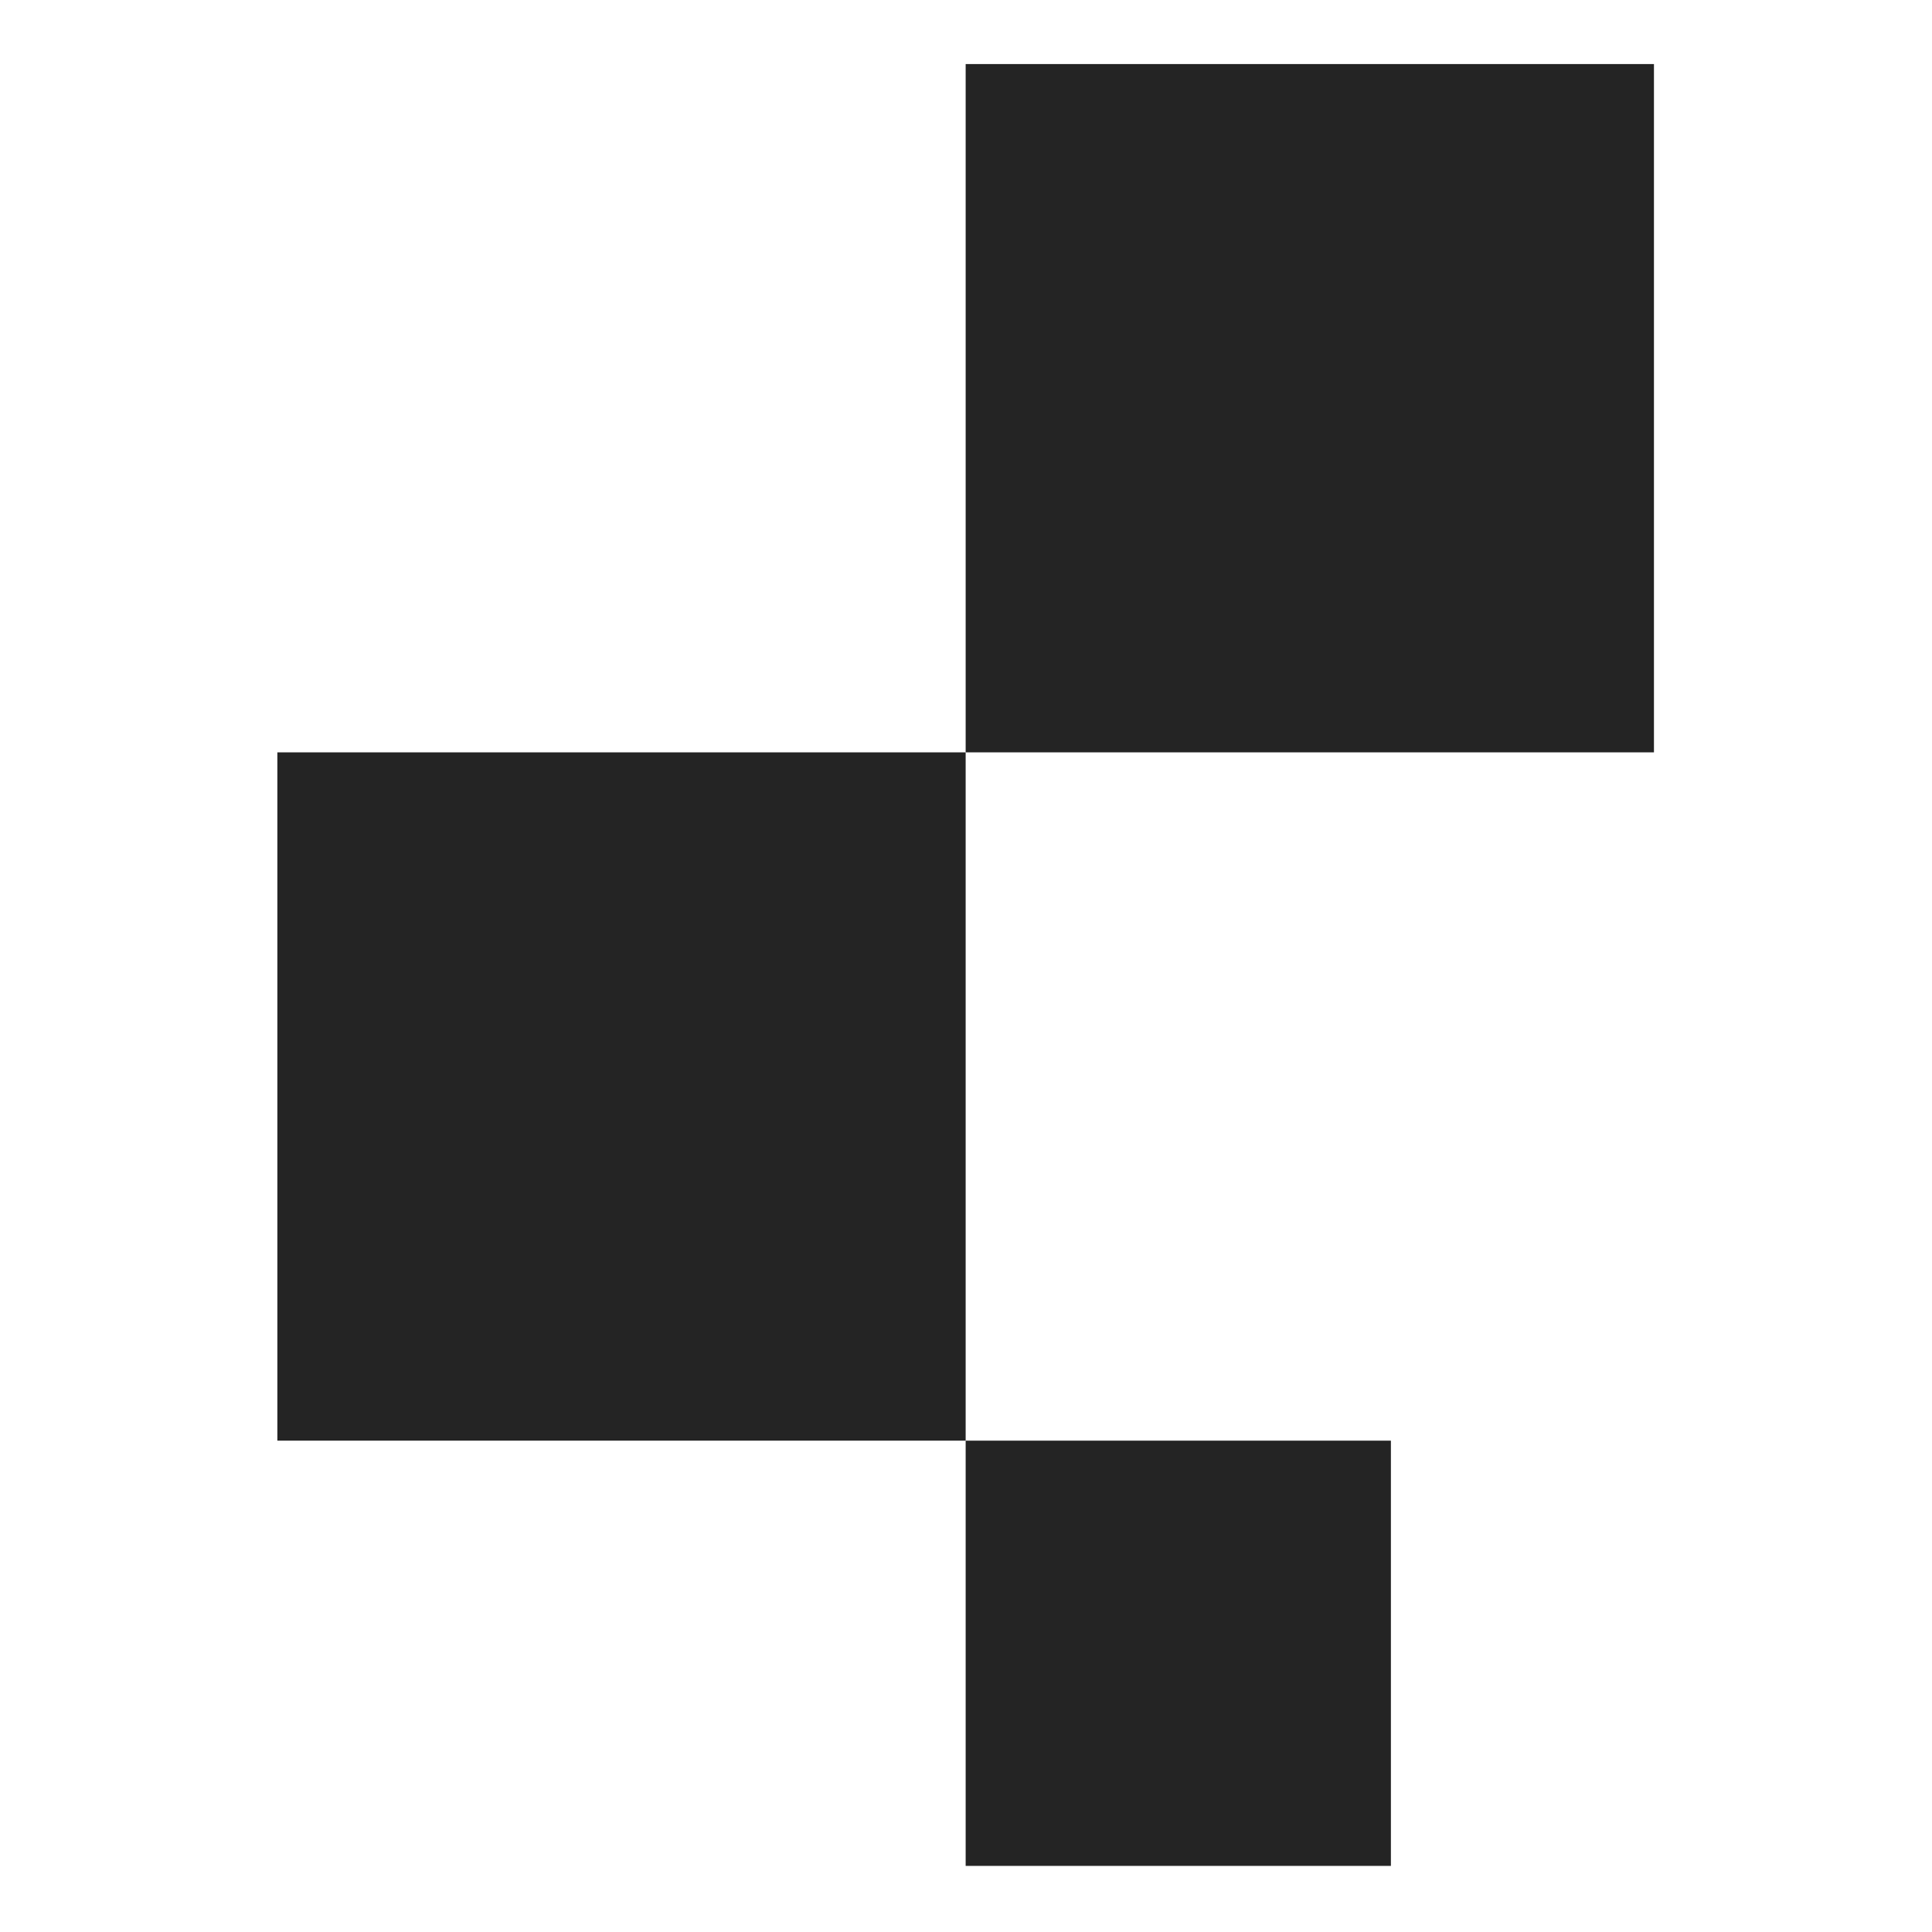
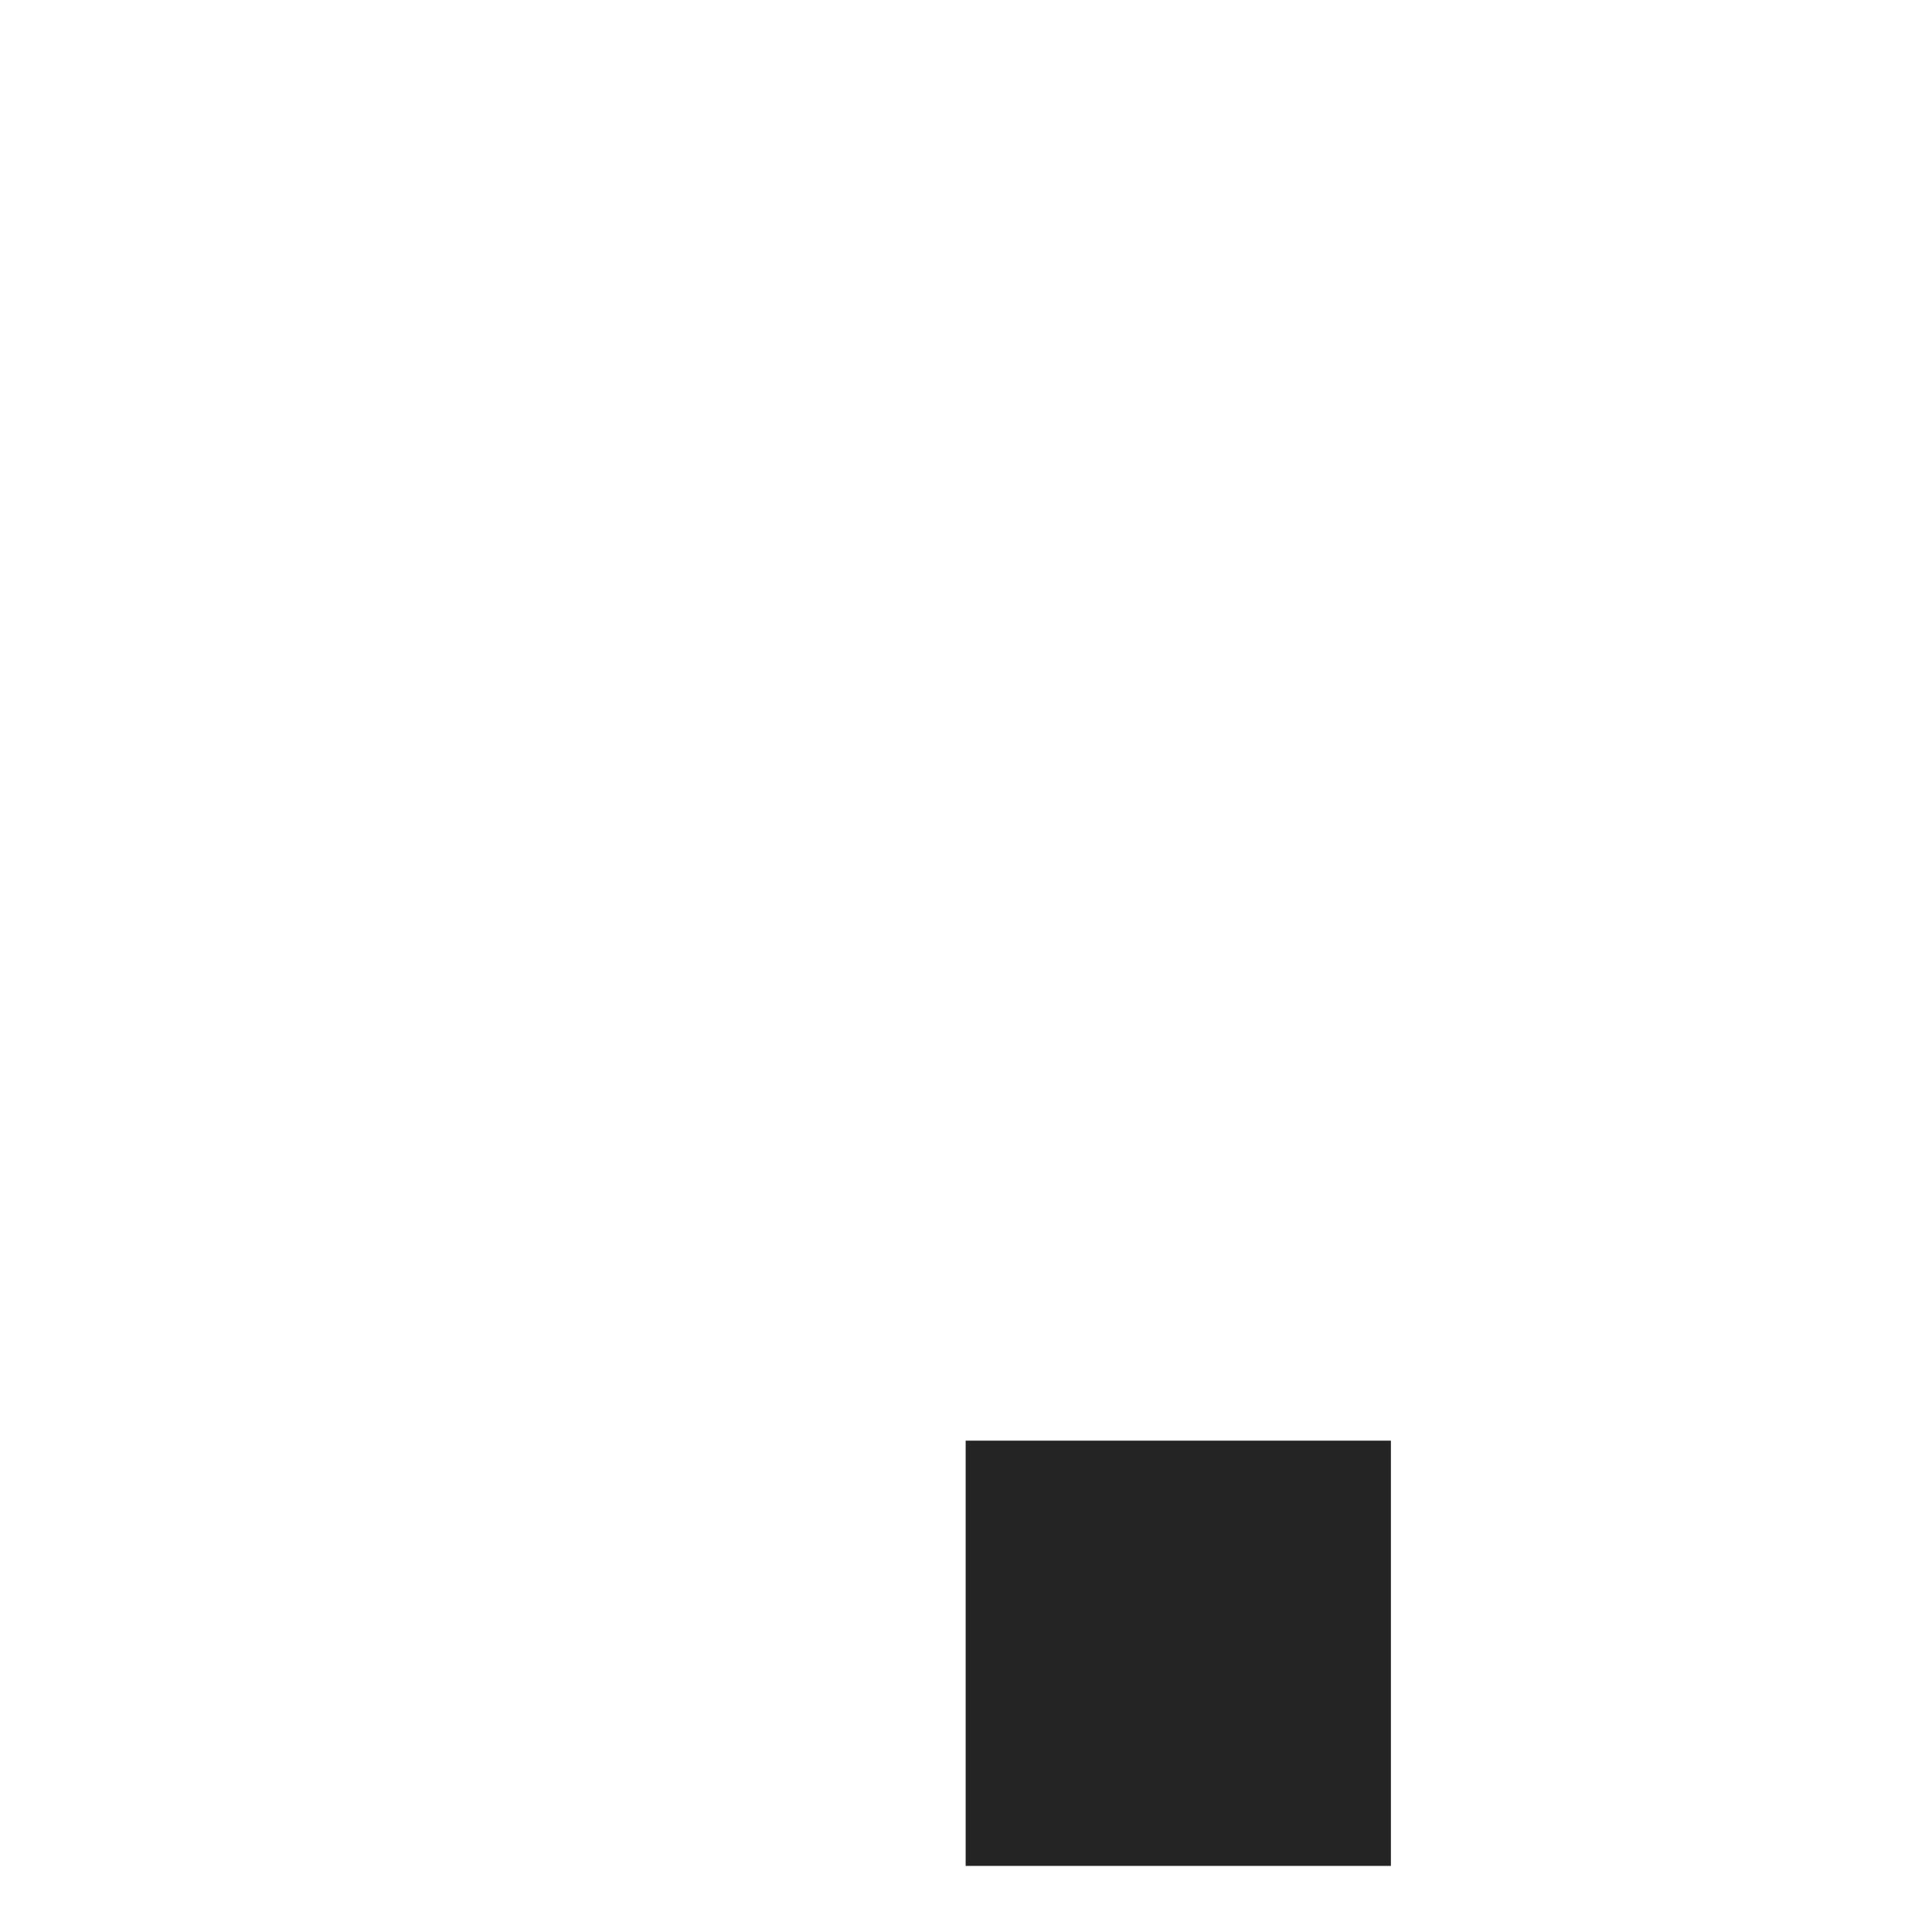
<svg xmlns="http://www.w3.org/2000/svg" version="1.1" viewBox="0 0 283.5 283.5">
  <defs>
    <style>
      .cls-1 {
        fill: #242424;
      }
    </style>
  </defs>
  <g>
    <g id="Layer_1">
      <g>
-         <rect class="cls-1" x="40.7" y="110.4" width="101" height="101" />
-         <rect class="cls-1" x="141.7" y="9.4" width="101" height="101" />
        <rect class="cls-1" x="141.7" y="211.4" width="62.4" height="62.4" />
      </g>
    </g>
  </g>
</svg>